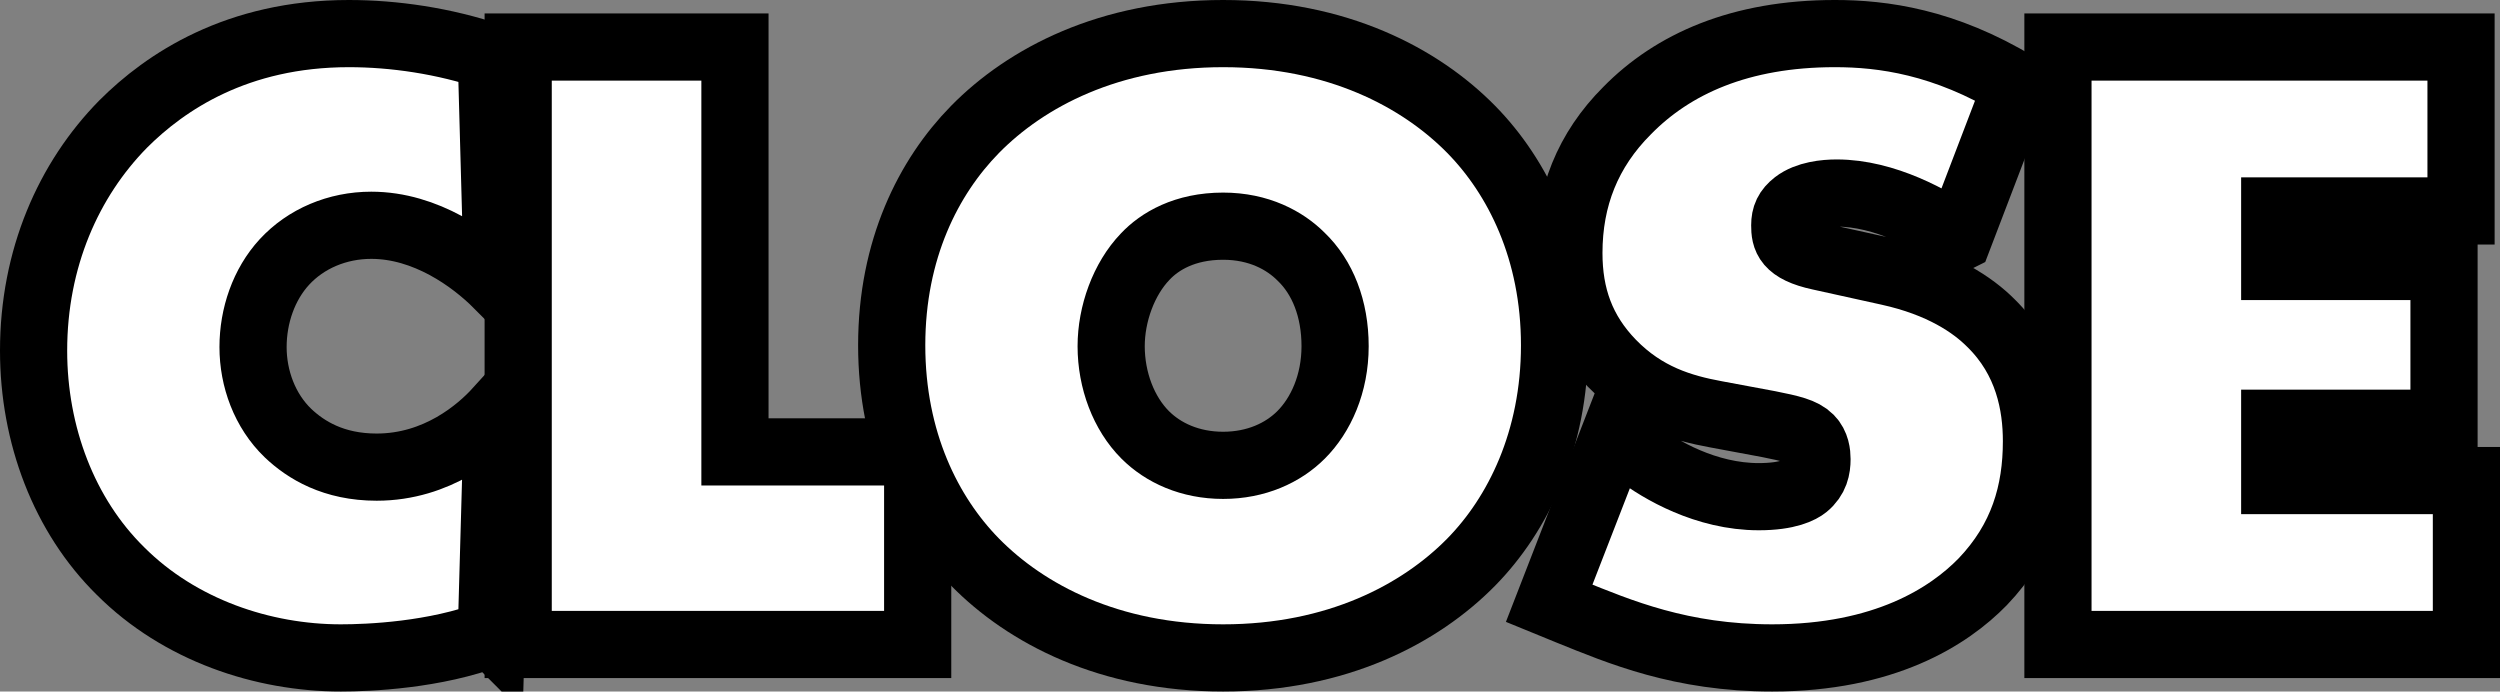
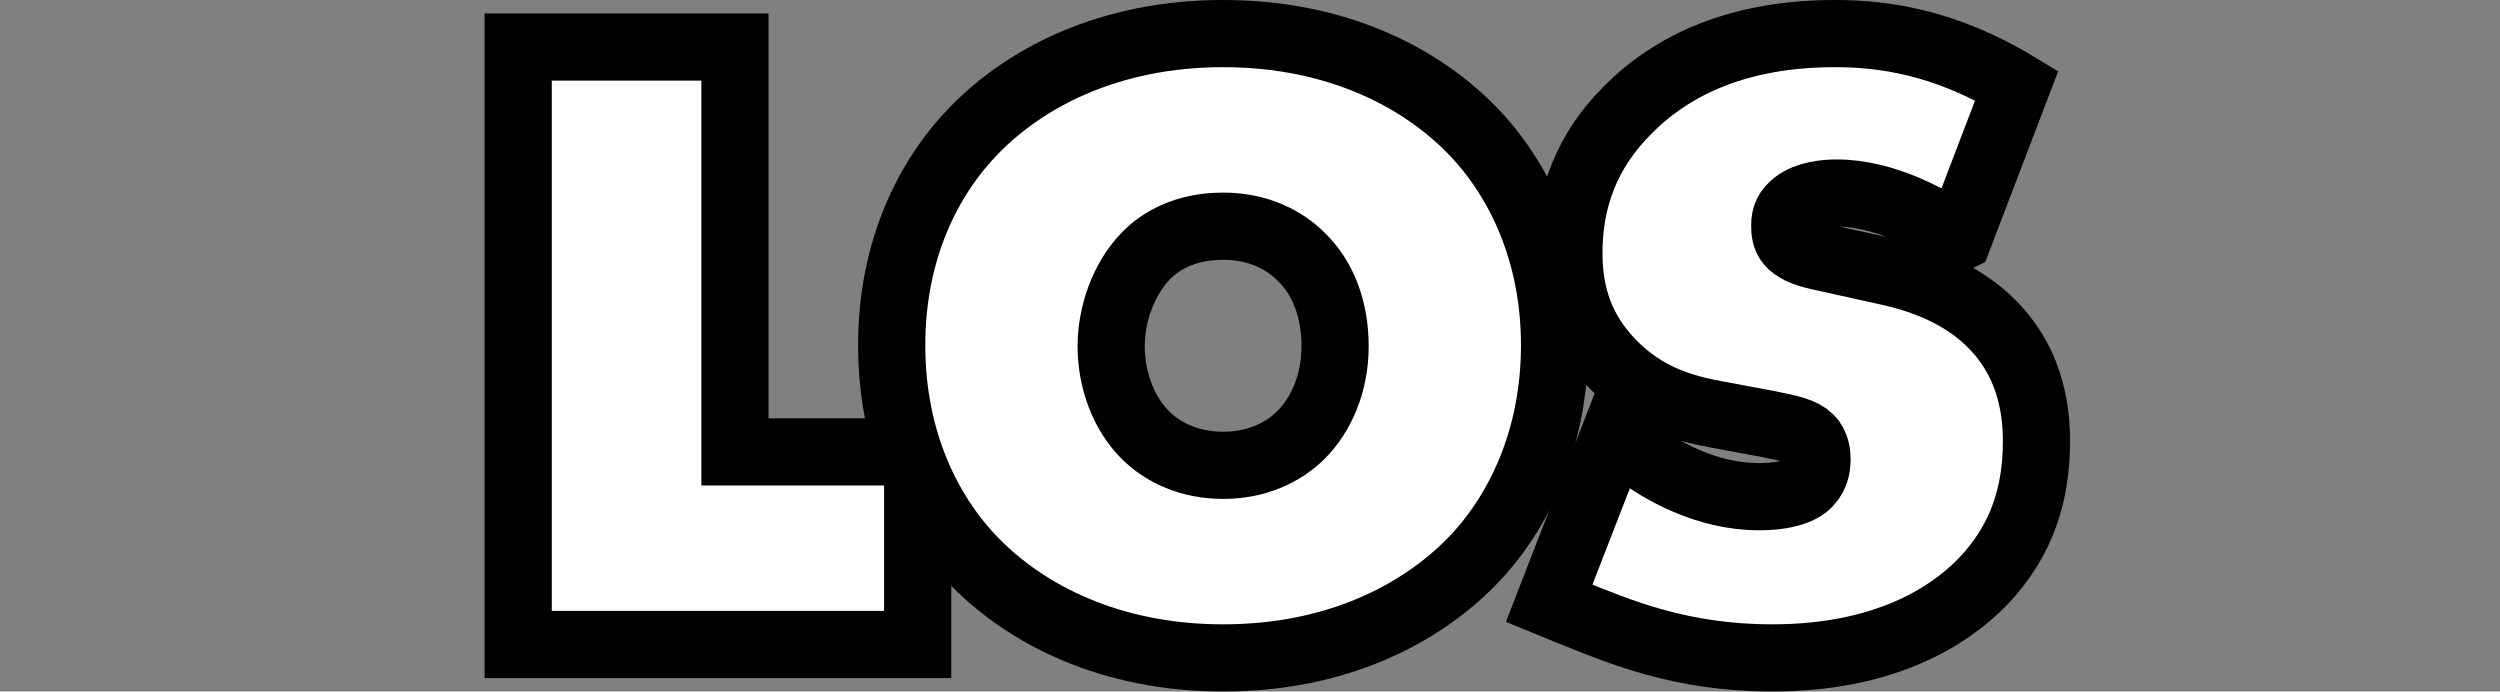
<svg xmlns="http://www.w3.org/2000/svg" id="_レイヤー_2" data-name="レイヤー 2" viewBox="0 0 55.82 15.44">
  <rect x="0" y="0" width="55.82" height="15.44" fill="#808080" stroke="none" />
  <defs>
    <style>
      .cls-1 {
        fill: #fff;
        stroke: #000;
        stroke-miterlimit: 10;
        stroke-width: 1.5px;
      }
    </style>
  </defs>
  <g id="_レイヤー_1-2" data-name="レイヤー 1">
    <g>
-       <path class="cls-1" d="M10.97,14.15c-1.26.48-2.74.54-3.36.54-1.74,0-3.6-.62-4.92-1.94-1.26-1.24-1.94-3.04-1.94-4.92,0-2.06.78-3.82,2-5.06.94-.94,2.54-2.02,5.04-2.02,1,0,2.12.16,3.18.52l.14,5.08c-.56-.56-1.6-1.32-2.82-1.32-.76,0-1.46.3-1.94.82-.46.5-.7,1.2-.7,1.9s.26,1.42.78,1.92c.4.38,1.02.76,1.98.76,1.36,0,2.3-.82,2.7-1.26l-.14,4.98Z" />
      <path class="cls-1" d="M11.57,14.39V1.05h4.84v9.04h4.08v4.3h-8.92Z" />
      <path class="cls-1" d="M32.85,12.55c-1.14,1.16-3,2.14-5.54,2.14s-4.4-.98-5.54-2.14c-1.04-1.06-1.86-2.7-1.86-4.84s.82-3.76,1.86-4.82c1.14-1.16,3-2.14,5.54-2.14s4.4.98,5.54,2.14c1.04,1.06,1.86,2.7,1.86,4.82s-.82,3.78-1.86,4.84ZM25.57,5.73c-.48.5-.76,1.28-.76,2,0,.76.28,1.5.76,1.98.4.4,1,.68,1.74.68s1.34-.28,1.74-.68c.44-.44.76-1.14.76-1.98s-.28-1.54-.76-2c-.36-.36-.94-.68-1.74-.68-.86,0-1.42.34-1.74.68Z" />
      <path class="cls-1" d="M43.73,5.31c-.58-.4-1.64-1-2.72-1-.26,0-.66.04-.92.24-.18.14-.24.28-.24.48,0,.28.04.54.78.7l1.54.34c1.18.26,1.88.74,2.28,1.14.84.82,1.02,1.84,1.02,2.64,0,1.14-.3,2.2-1.2,3.14-.76.78-2.2,1.7-4.7,1.7-2.04,0-3.4-.58-4.54-1.04l-.44-.18,1.46-3.76.52.4c.5.38,1.52.98,2.7.98.66,0,.94-.16,1.04-.24.22-.18.26-.4.26-.6,0-.12-.02-.32-.16-.46-.16-.16-.42-.22-.92-.32l-1.18-.22c-.76-.14-1.58-.38-2.32-1.14-.68-.7-.96-1.5-.96-2.46,0-1.24.42-2.3,1.3-3.18,1.02-1.04,2.52-1.72,4.64-1.72,1.06,0,2.44.18,4.06,1.16l-1.3,3.4Z" />
-       <path class="cls-1" d="M45.95,14.39V1.05h9v3.66h-4.16v1.24h3.78v3.5h-3.78v1.28h4.28v3.66h-9.12Z" />
    </g>
  </g>
</svg>